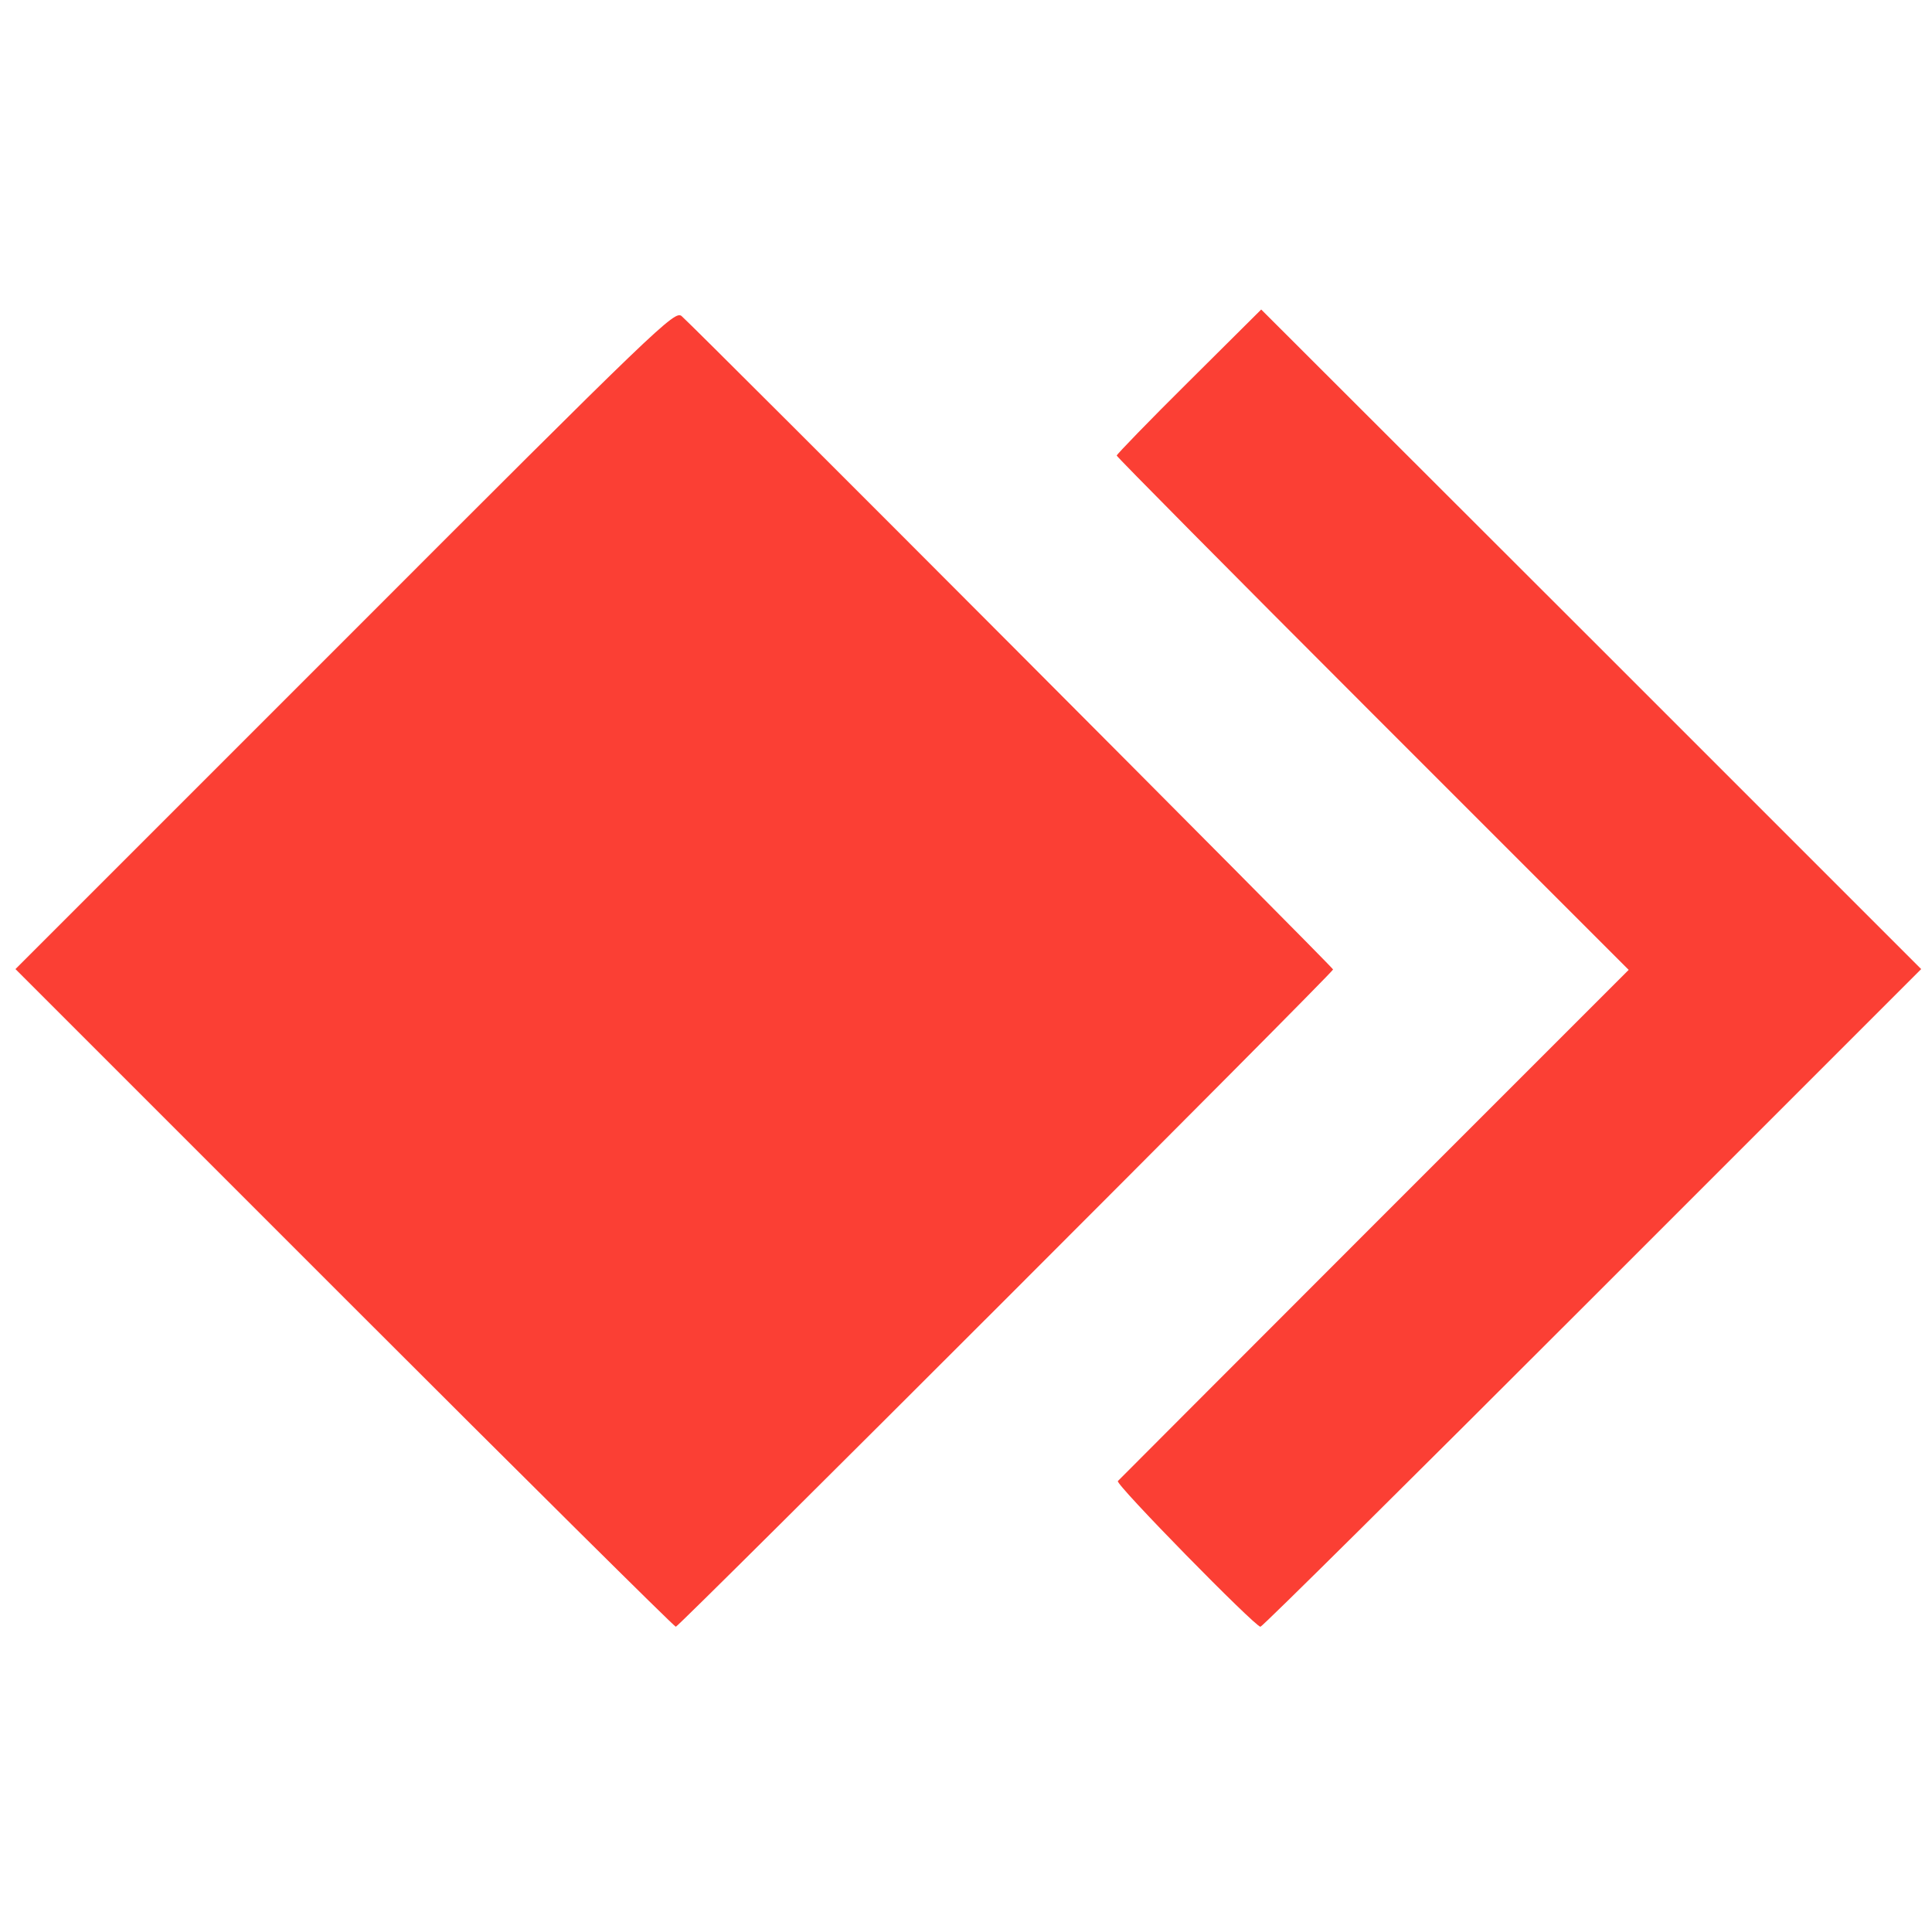
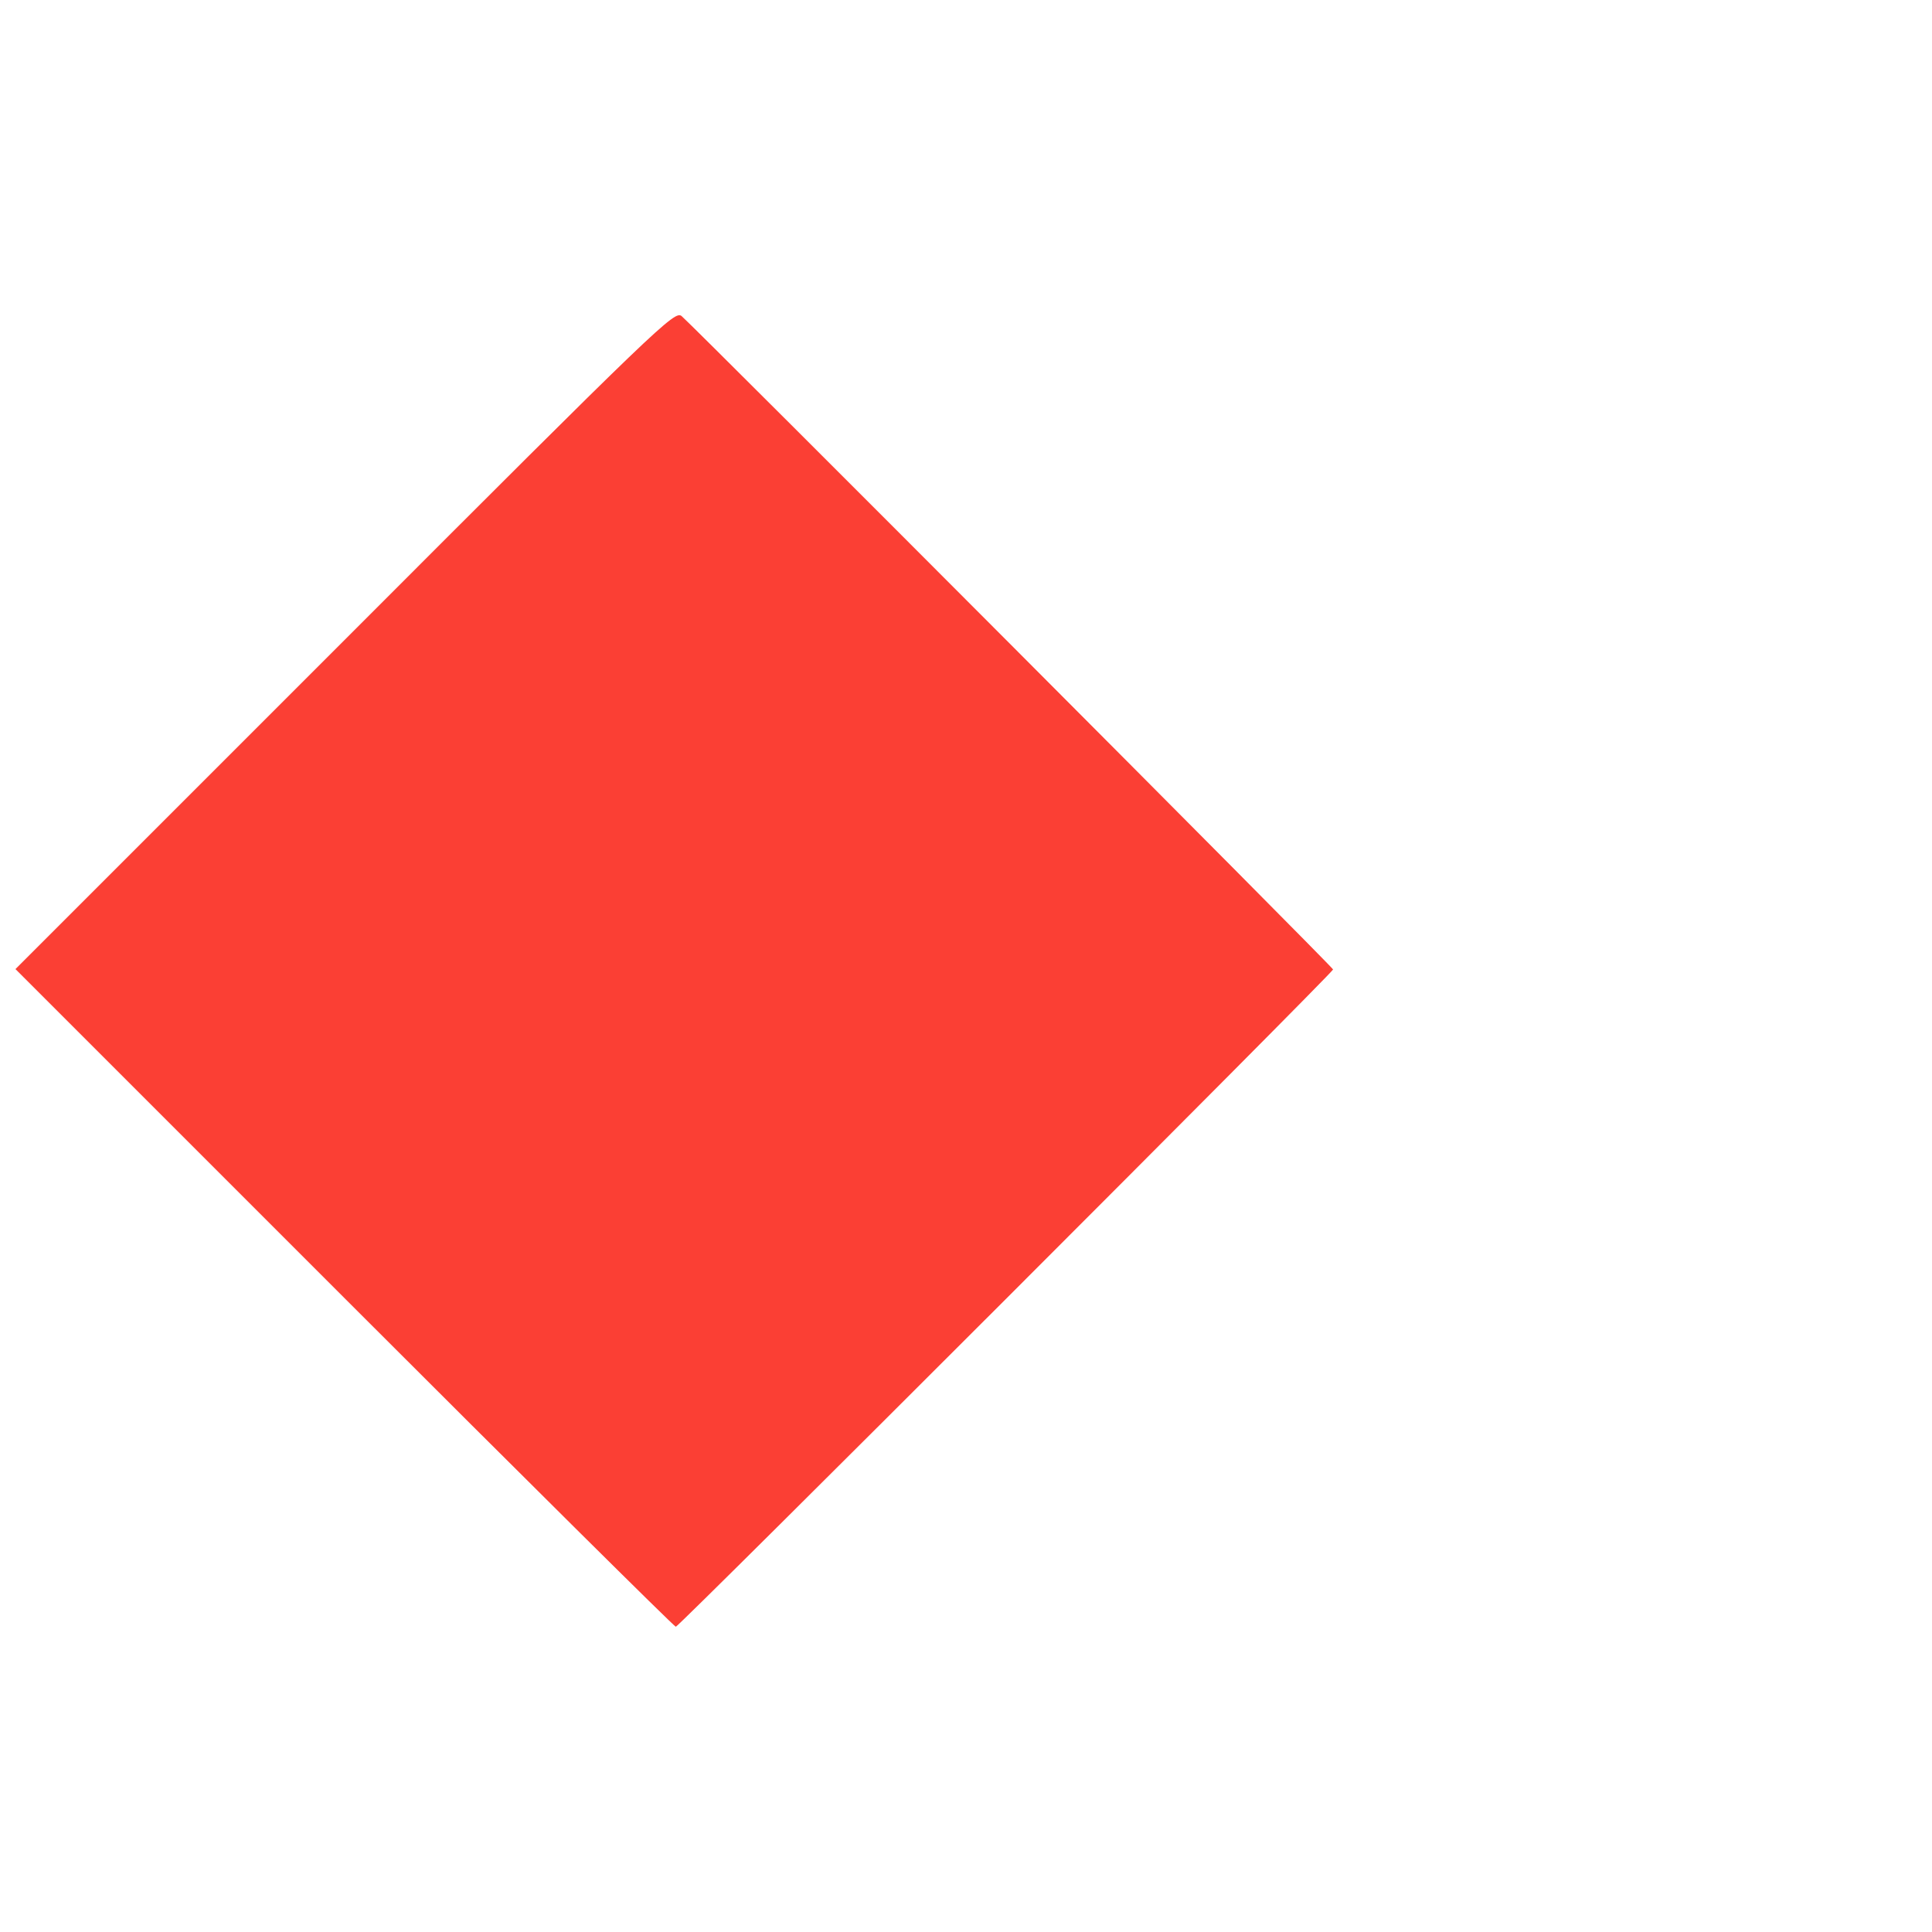
<svg xmlns="http://www.w3.org/2000/svg" height="500pt" preserveAspectRatio="xMidYMid meet" viewBox="0 0 500 500" width="500pt">
  <g fill="#fb3f34" transform="matrix(.1 0 0 -.1 0 500)">
    <path d="m893 3345-853-853 851-851c468-468 854-851 858-851 8 0 1701 1693 1701 1701 0 6-1639 1649-1686 1691-18 15-58-23-871-837z" />
-     <path d="m3077 4013c-103-102-187-189-187-192s298-304 662-668l663-663-657-657c-362-362-661-662-665-666-7-8 355-377 369-377 5 0 391 383 859 851l851 851-854 854-854 853z" />
  </g>
</svg>